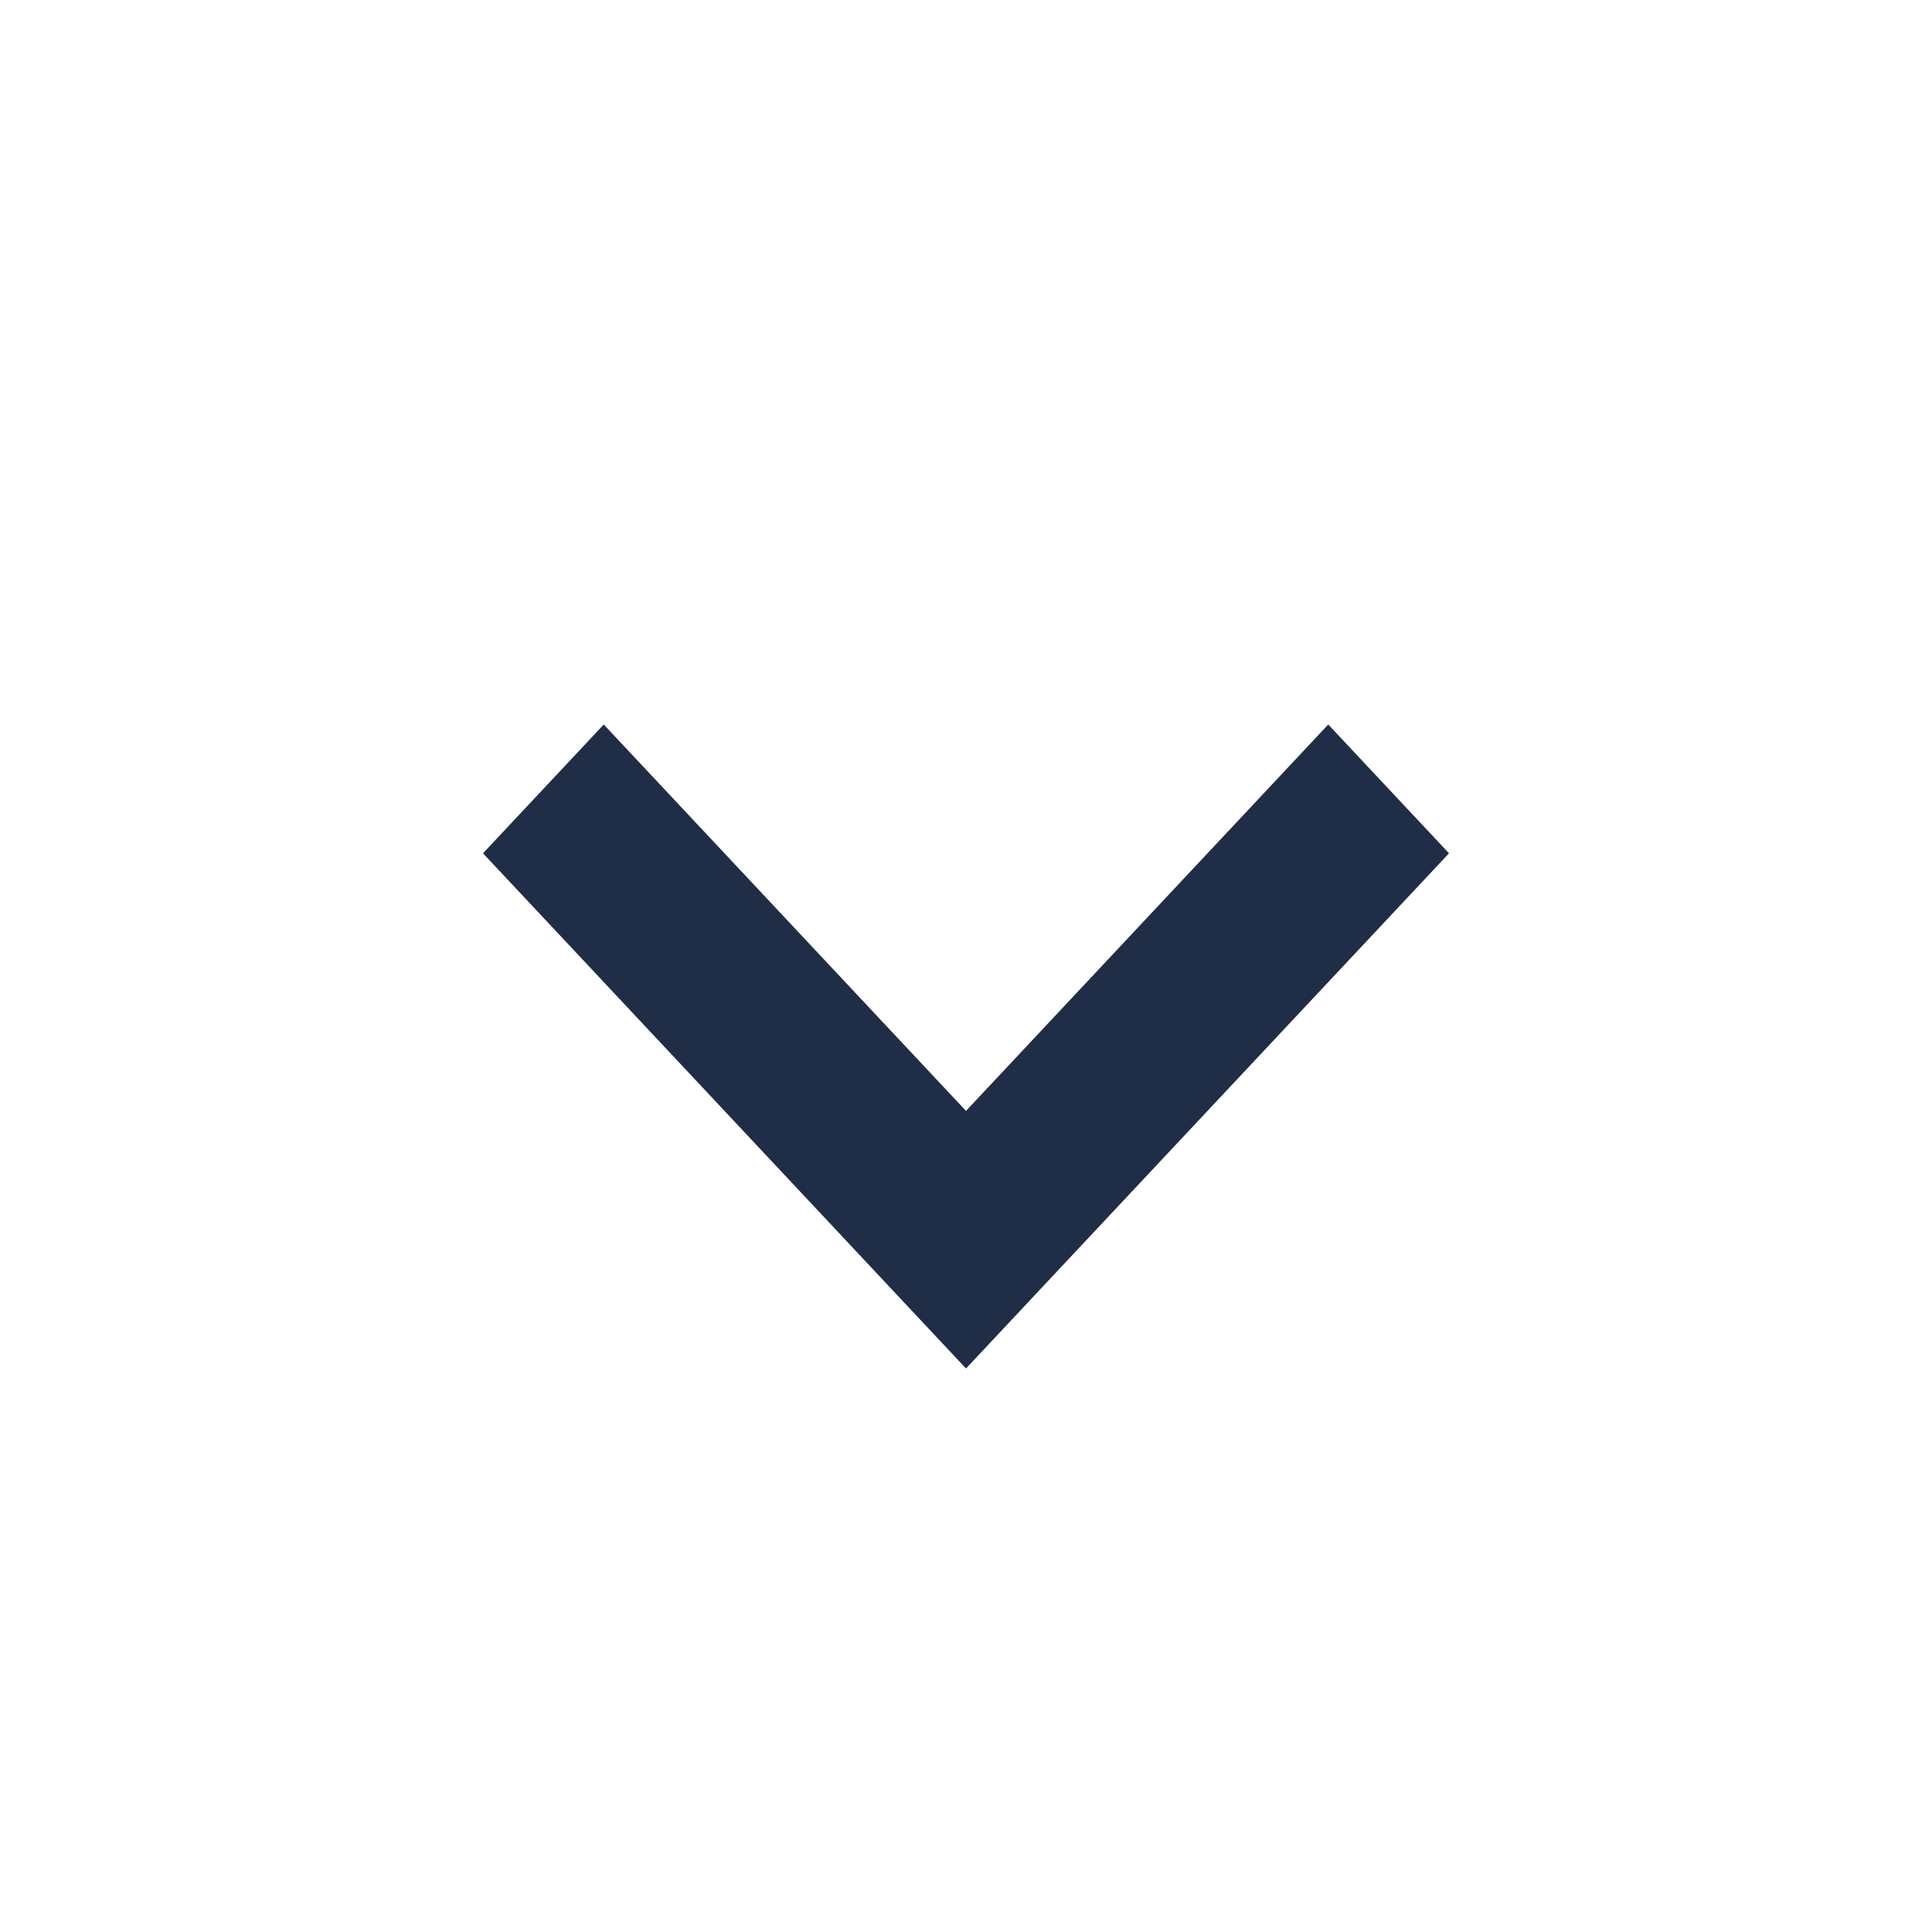
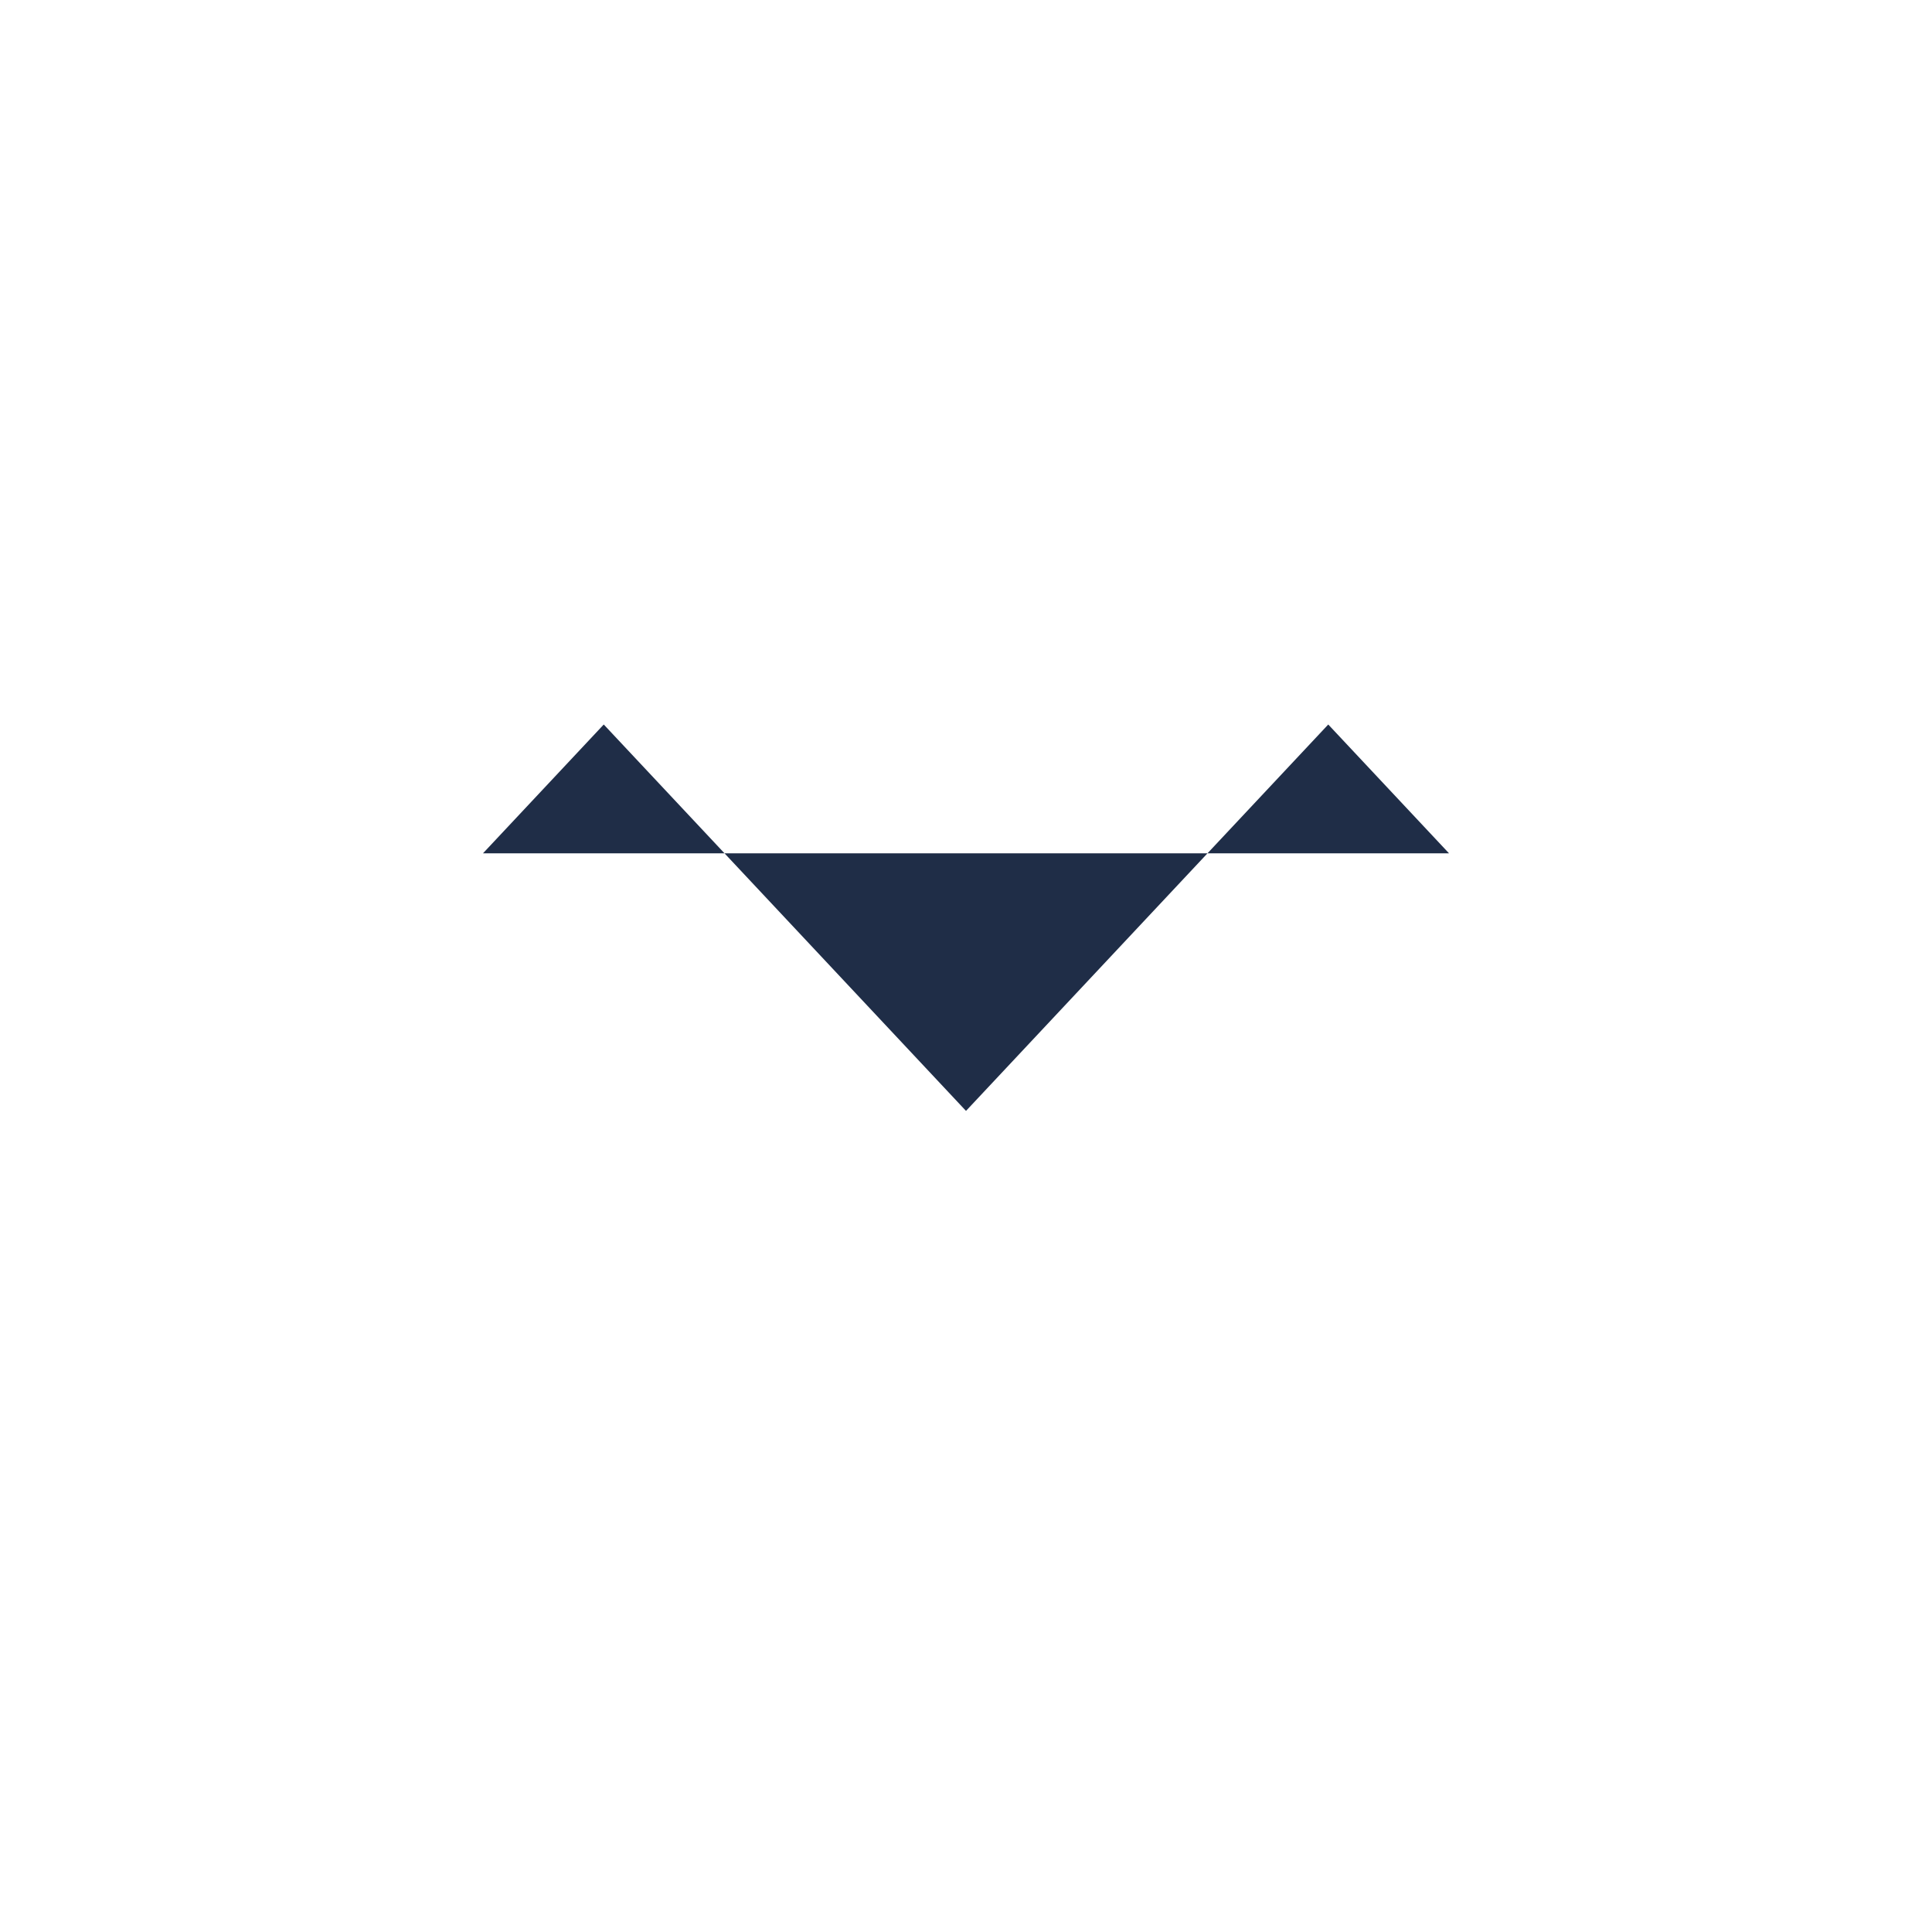
<svg xmlns="http://www.w3.org/2000/svg" width="24" height="24" viewBox="0 0 24 24" fill="none">
-   <path fill-rule="evenodd" clip-rule="evenodd" d="M18 10.6L12 17L6 10.6L7.5 9L12 13.8L16.5 9L18 10.6Z" fill="#1F2D47" />
+   <path fill-rule="evenodd" clip-rule="evenodd" d="M18 10.6L6 10.6L7.5 9L12 13.8L16.5 9L18 10.6Z" fill="#1F2D47" />
</svg>